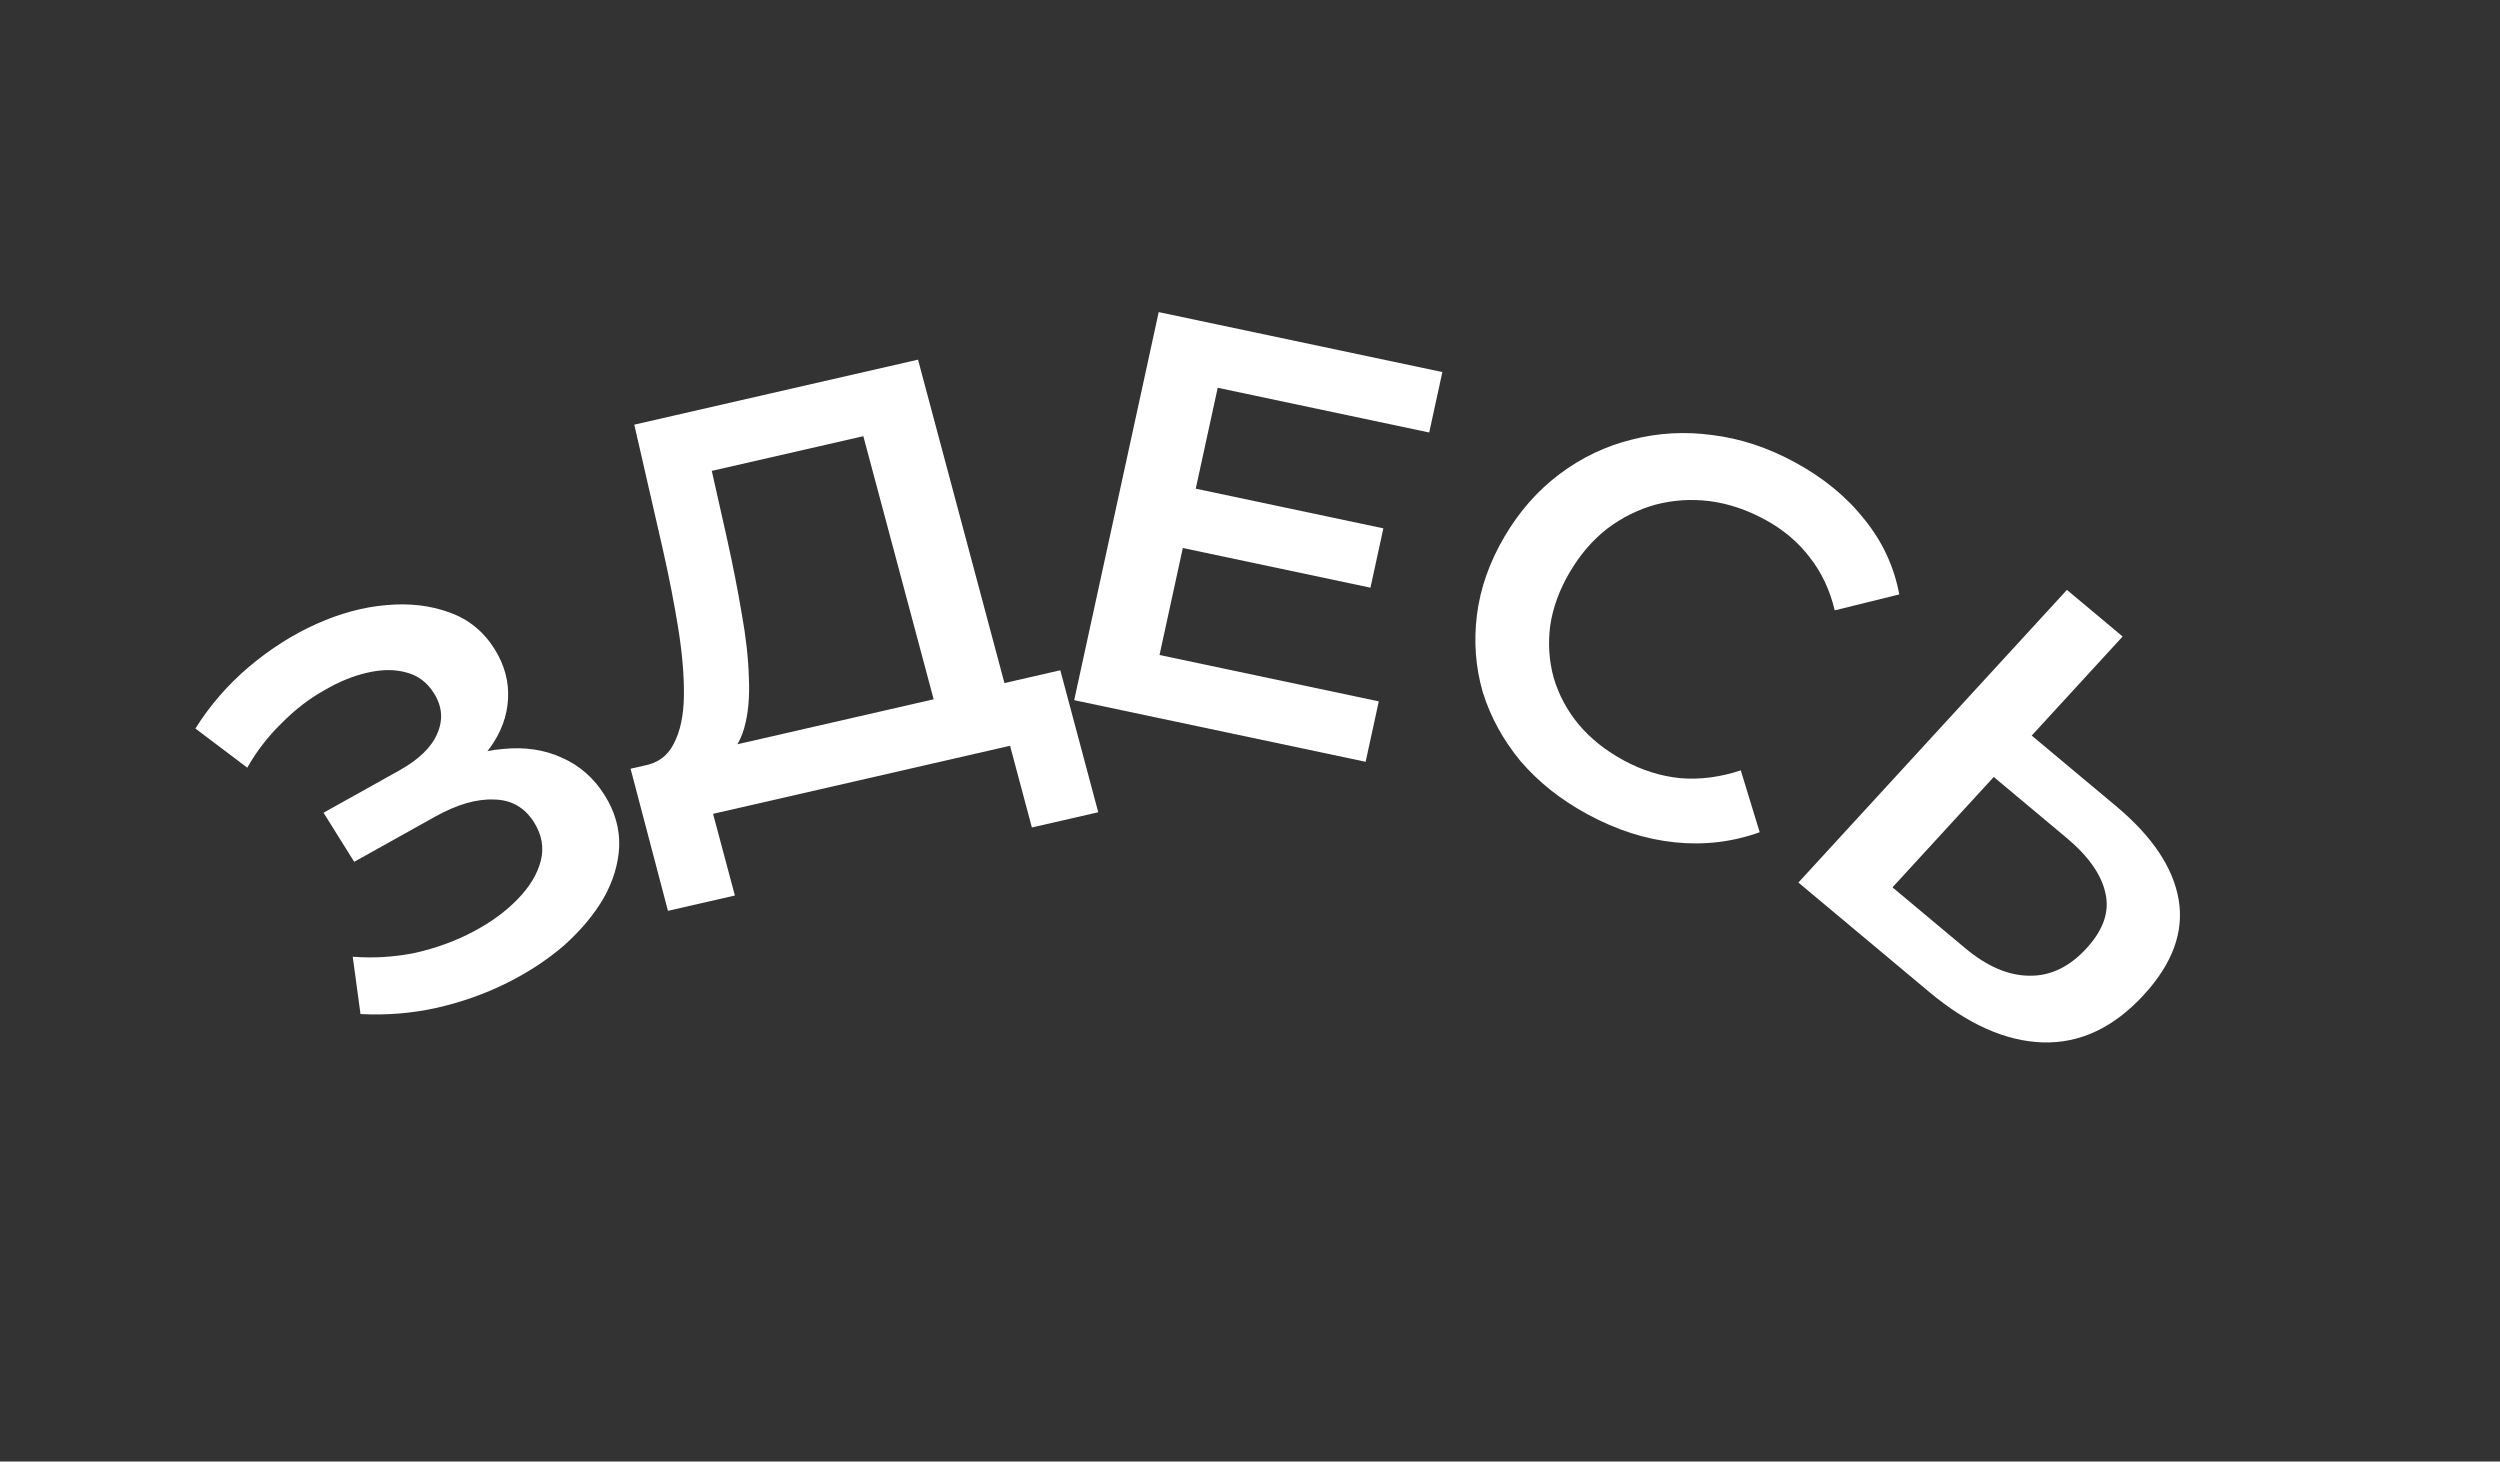
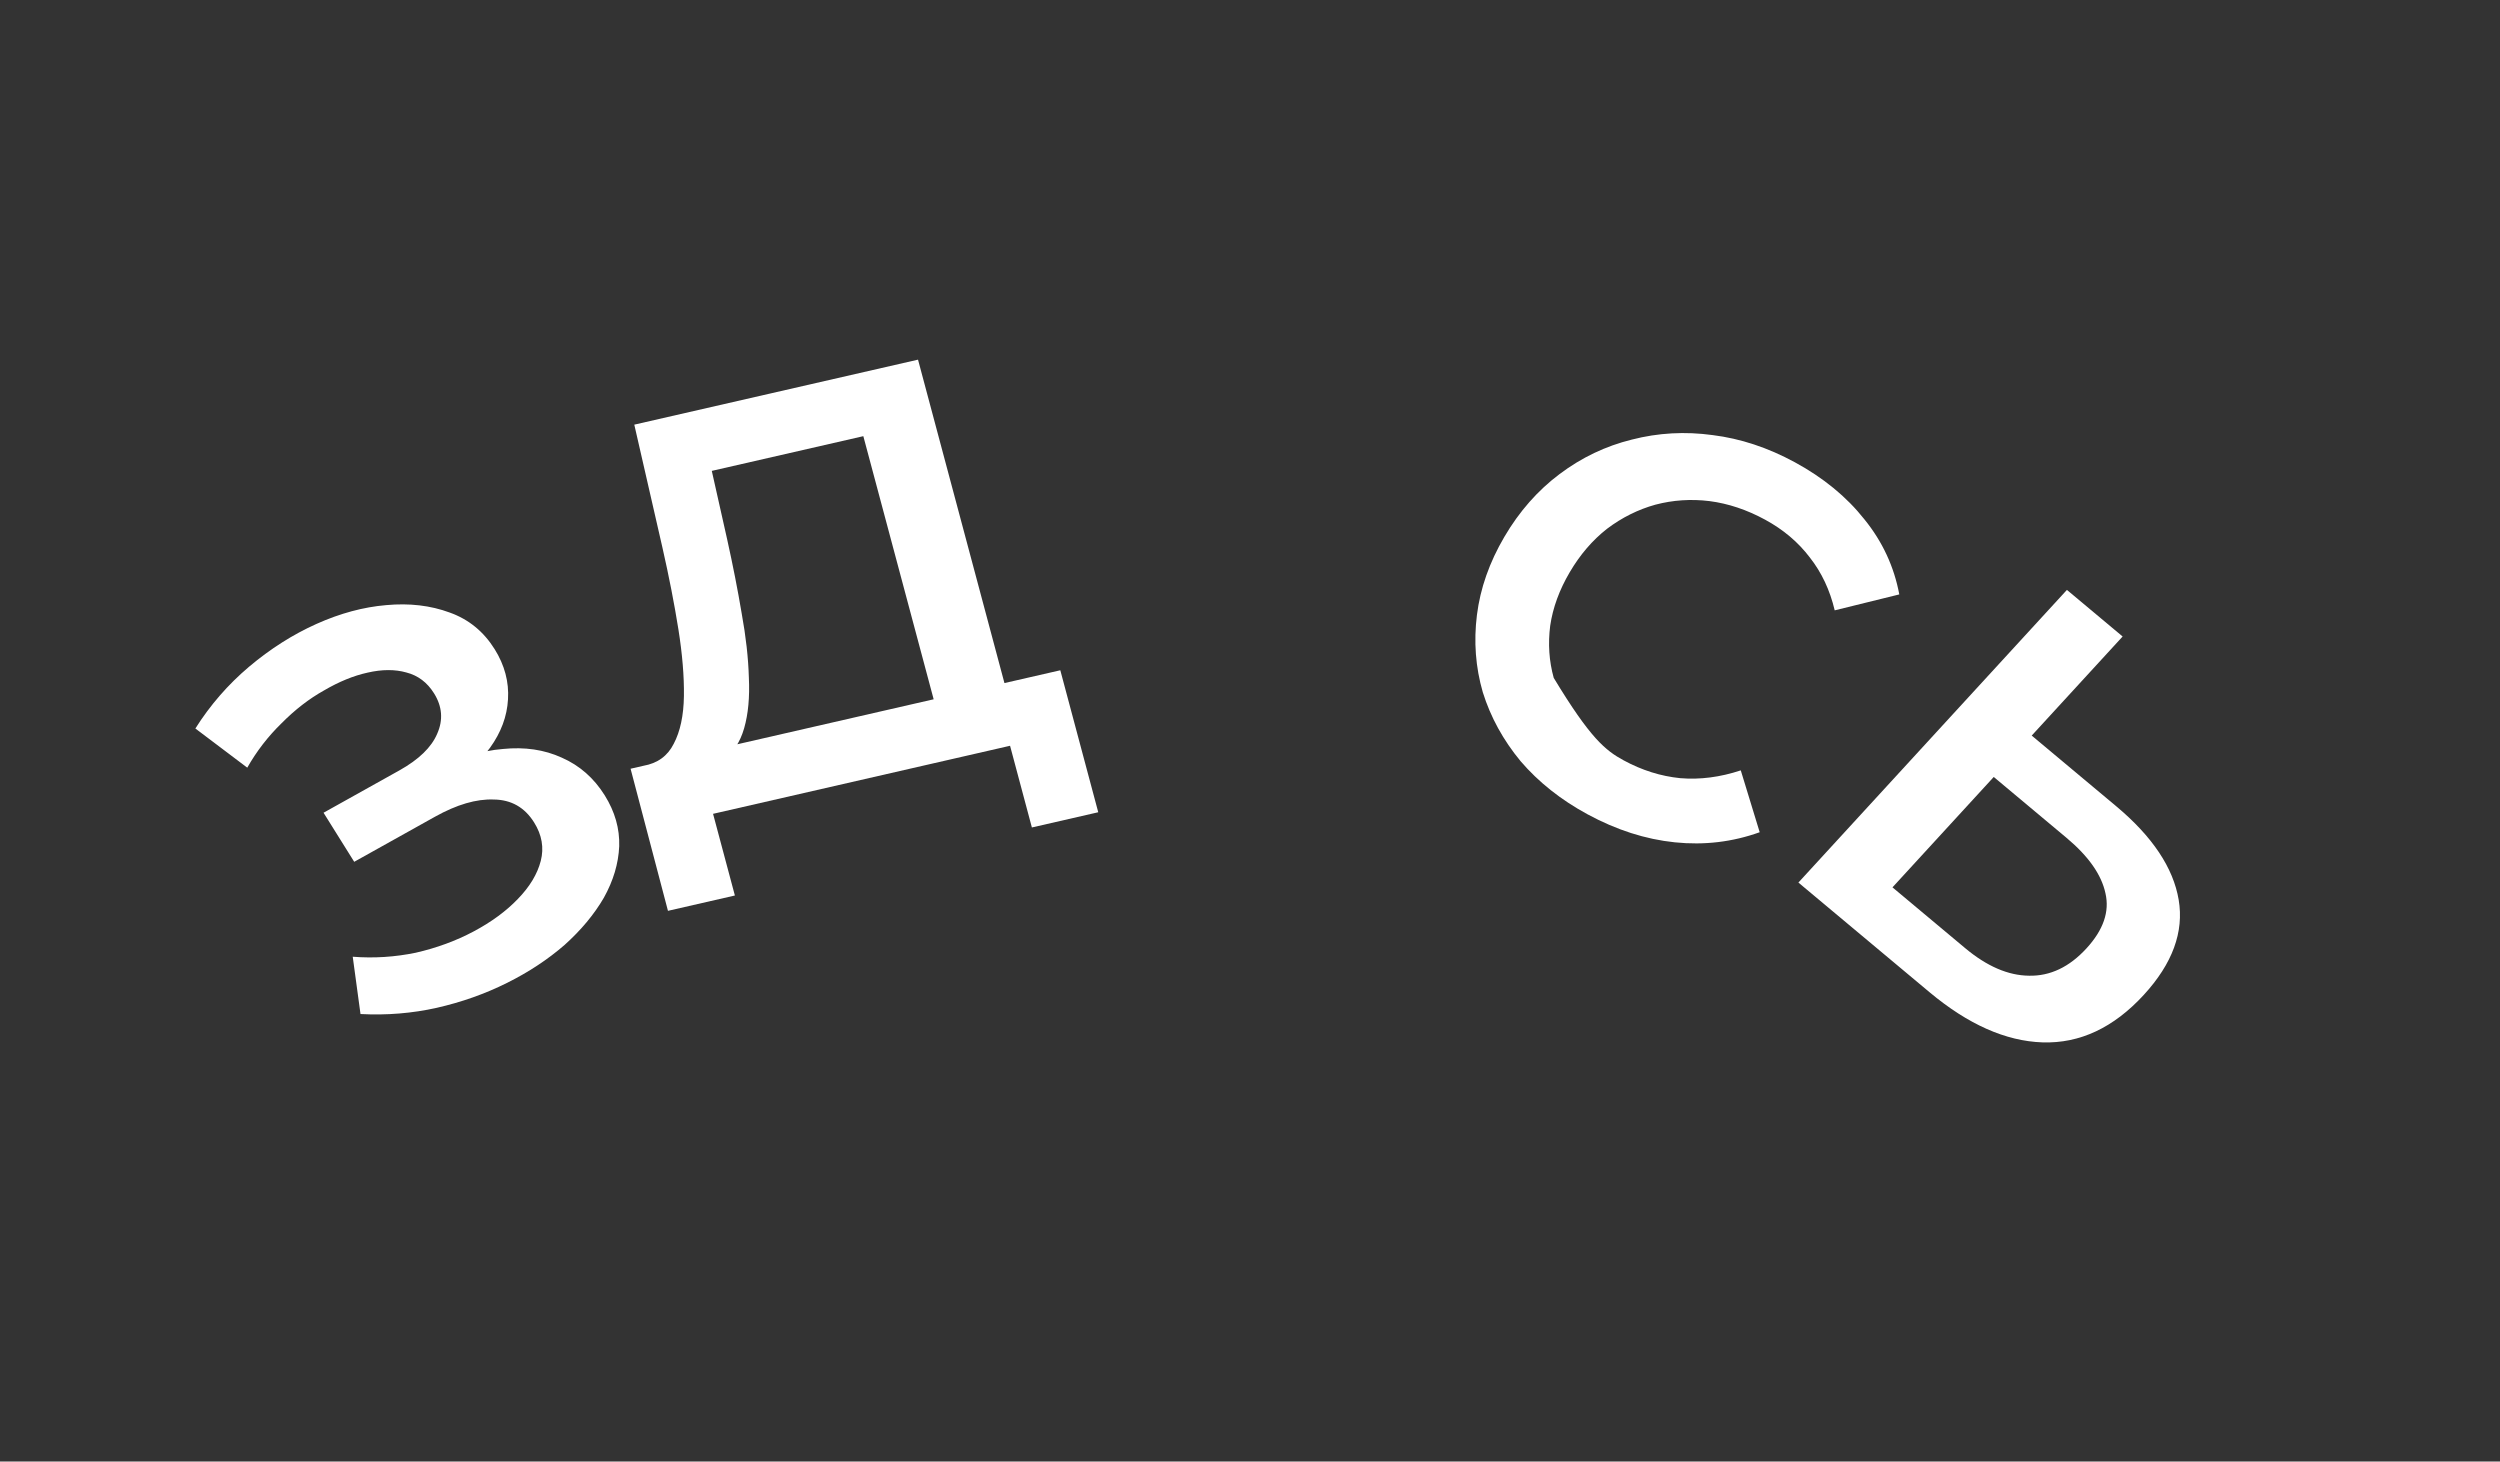
<svg xmlns="http://www.w3.org/2000/svg" width="130" height="76" viewBox="0 0 130 76" fill="none">
  <rect x="0" y="0" width="130" height="76" fill="#333333" stroke="none" />
  <path d="M18.746 52.73L18.342 49.75C19.438 49.836 20.53 49.766 21.618 49.542C22.712 49.291 23.72 48.92 24.64 48.429C25.561 47.937 26.323 47.377 26.926 46.748C27.547 46.109 27.944 45.449 28.12 44.766C28.295 44.083 28.18 43.416 27.773 42.766C27.283 41.982 26.583 41.585 25.674 41.575C24.771 41.539 23.753 41.837 22.619 42.47L18.419 44.814L16.824 42.262L20.766 40.062C21.779 39.496 22.436 38.86 22.735 38.153C23.052 37.436 22.997 36.736 22.569 36.052C22.215 35.485 21.734 35.123 21.127 34.968C20.537 34.802 19.866 34.804 19.116 34.976C18.383 35.137 17.627 35.447 16.847 35.904C16.074 36.336 15.34 36.903 14.644 37.606C13.938 38.293 13.343 39.064 12.858 39.919L10.159 37.882C10.928 36.665 11.858 35.595 12.949 34.672C14.057 33.738 15.226 32.996 16.456 32.444C17.687 31.892 18.896 31.566 20.084 31.466C21.29 31.355 22.39 31.484 23.384 31.852C24.368 32.203 25.146 32.837 25.72 33.754C26.241 34.588 26.473 35.46 26.416 36.369C26.366 37.252 26.055 38.089 25.484 38.88C24.913 39.672 24.103 40.359 23.055 40.944L22.684 40.072C23.869 39.41 25.024 39.035 26.151 38.947C27.284 38.832 28.304 38.982 29.213 39.398C30.138 39.804 30.883 40.457 31.446 41.358C31.977 42.208 32.228 43.092 32.199 44.008C32.159 44.908 31.893 45.799 31.402 46.68C30.9 47.545 30.218 48.364 29.358 49.137C28.487 49.893 27.486 50.553 26.355 51.116C25.225 51.68 24.011 52.11 22.713 52.406C21.433 52.693 20.111 52.801 18.746 52.73Z" fill="white" />
  <path d="M48.931 37.788L44.893 22.681L37.013 24.486L37.814 28.054C38.112 29.397 38.364 30.681 38.569 31.904C38.788 33.105 38.912 34.215 38.941 35.237C38.989 36.255 38.907 37.13 38.697 37.864C38.486 38.598 38.13 39.134 37.63 39.47L33.452 39.822C34.19 39.694 34.718 39.31 35.036 38.673C35.374 38.031 35.549 37.204 35.564 36.192C35.578 35.181 35.483 34.023 35.276 32.719C35.065 31.396 34.788 29.977 34.444 28.463L32.983 22.082L47.737 18.702L52.612 36.945L48.931 37.788ZM34.734 47.363L32.79 39.974L55.136 34.854L57.109 42.237L53.658 43.028L52.523 38.78L37.079 42.319L38.214 46.566L34.734 47.363Z" fill="white" />
-   <path d="M61.89 25.35L71.935 27.474L71.264 30.559L61.218 28.435L61.89 25.35ZM60.295 34.06L71.697 36.471L71.013 39.613L55.858 36.409L60.253 16.229L75.003 19.347L74.319 22.49L63.321 20.164L60.295 34.06Z" fill="white" />
-   <path d="M82.547 42.341C81.164 41.59 80.005 40.671 79.072 39.583C78.165 38.486 77.51 37.292 77.106 35.999C76.729 34.699 76.628 33.358 76.801 31.976C76.974 30.593 77.449 29.241 78.226 27.917C79.002 26.594 79.961 25.504 81.103 24.648C82.244 23.791 83.495 23.194 84.854 22.859C86.224 22.506 87.626 22.428 89.06 22.625C90.505 22.805 91.927 23.275 93.327 24.035C94.814 24.842 96.022 25.833 96.951 27.008C97.889 28.166 98.493 29.467 98.763 30.91L95.405 31.738C95.156 30.686 94.725 29.77 94.112 28.99C93.508 28.193 92.731 27.536 91.78 27.02C90.829 26.504 89.867 26.183 88.892 26.057C87.935 25.94 86.998 26.002 86.082 26.243C85.183 26.493 84.345 26.91 83.568 27.495C82.809 28.09 82.16 28.845 81.623 29.761C81.085 30.677 80.748 31.601 80.611 32.533C80.491 33.475 80.552 34.38 80.794 35.25C81.053 36.129 81.482 36.932 82.081 37.659C82.697 38.396 83.481 39.023 84.431 39.539C85.382 40.055 86.363 40.364 87.375 40.465C88.397 40.55 89.445 40.415 90.52 40.059L91.504 43.276C90.089 43.784 88.618 43.959 87.092 43.801C85.566 43.644 84.051 43.157 82.547 42.341Z" fill="white" />
+   <path d="M82.547 42.341C81.164 41.59 80.005 40.671 79.072 39.583C78.165 38.486 77.51 37.292 77.106 35.999C76.729 34.699 76.628 33.358 76.801 31.976C76.974 30.593 77.449 29.241 78.226 27.917C79.002 26.594 79.961 25.504 81.103 24.648C82.244 23.791 83.495 23.194 84.854 22.859C86.224 22.506 87.626 22.428 89.06 22.625C90.505 22.805 91.927 23.275 93.327 24.035C94.814 24.842 96.022 25.833 96.951 27.008C97.889 28.166 98.493 29.467 98.763 30.91L95.405 31.738C95.156 30.686 94.725 29.77 94.112 28.99C93.508 28.193 92.731 27.536 91.78 27.02C90.829 26.504 89.867 26.183 88.892 26.057C87.935 25.94 86.998 26.002 86.082 26.243C85.183 26.493 84.345 26.91 83.568 27.495C82.809 28.09 82.16 28.845 81.623 29.761C81.085 30.677 80.748 31.601 80.611 32.533C80.491 33.475 80.552 34.38 80.794 35.25C82.697 38.396 83.481 39.023 84.431 39.539C85.382 40.055 86.363 40.364 87.375 40.465C88.397 40.55 89.445 40.415 90.52 40.059L91.504 43.276C90.089 43.784 88.618 43.959 87.092 43.801C85.566 43.644 84.051 43.157 82.547 42.341Z" fill="white" />
  <path d="M110.04 41.922C111.926 43.499 113.01 45.123 113.292 46.792C113.573 48.462 112.969 50.109 111.479 51.732C109.91 53.442 108.154 54.266 106.211 54.204C104.297 54.14 102.336 53.269 100.329 51.59L93.517 45.893L107.48 30.675L110.377 33.098L105.649 38.25L110.04 41.922ZM102.188 49.303C103.32 50.249 104.428 50.727 105.512 50.737C106.611 50.76 107.606 50.286 108.497 49.315C109.375 48.358 109.704 47.404 109.484 46.452C109.278 45.485 108.601 44.522 107.454 43.563L103.675 40.402L98.409 46.142L102.188 49.303Z" fill="white" />
</svg>